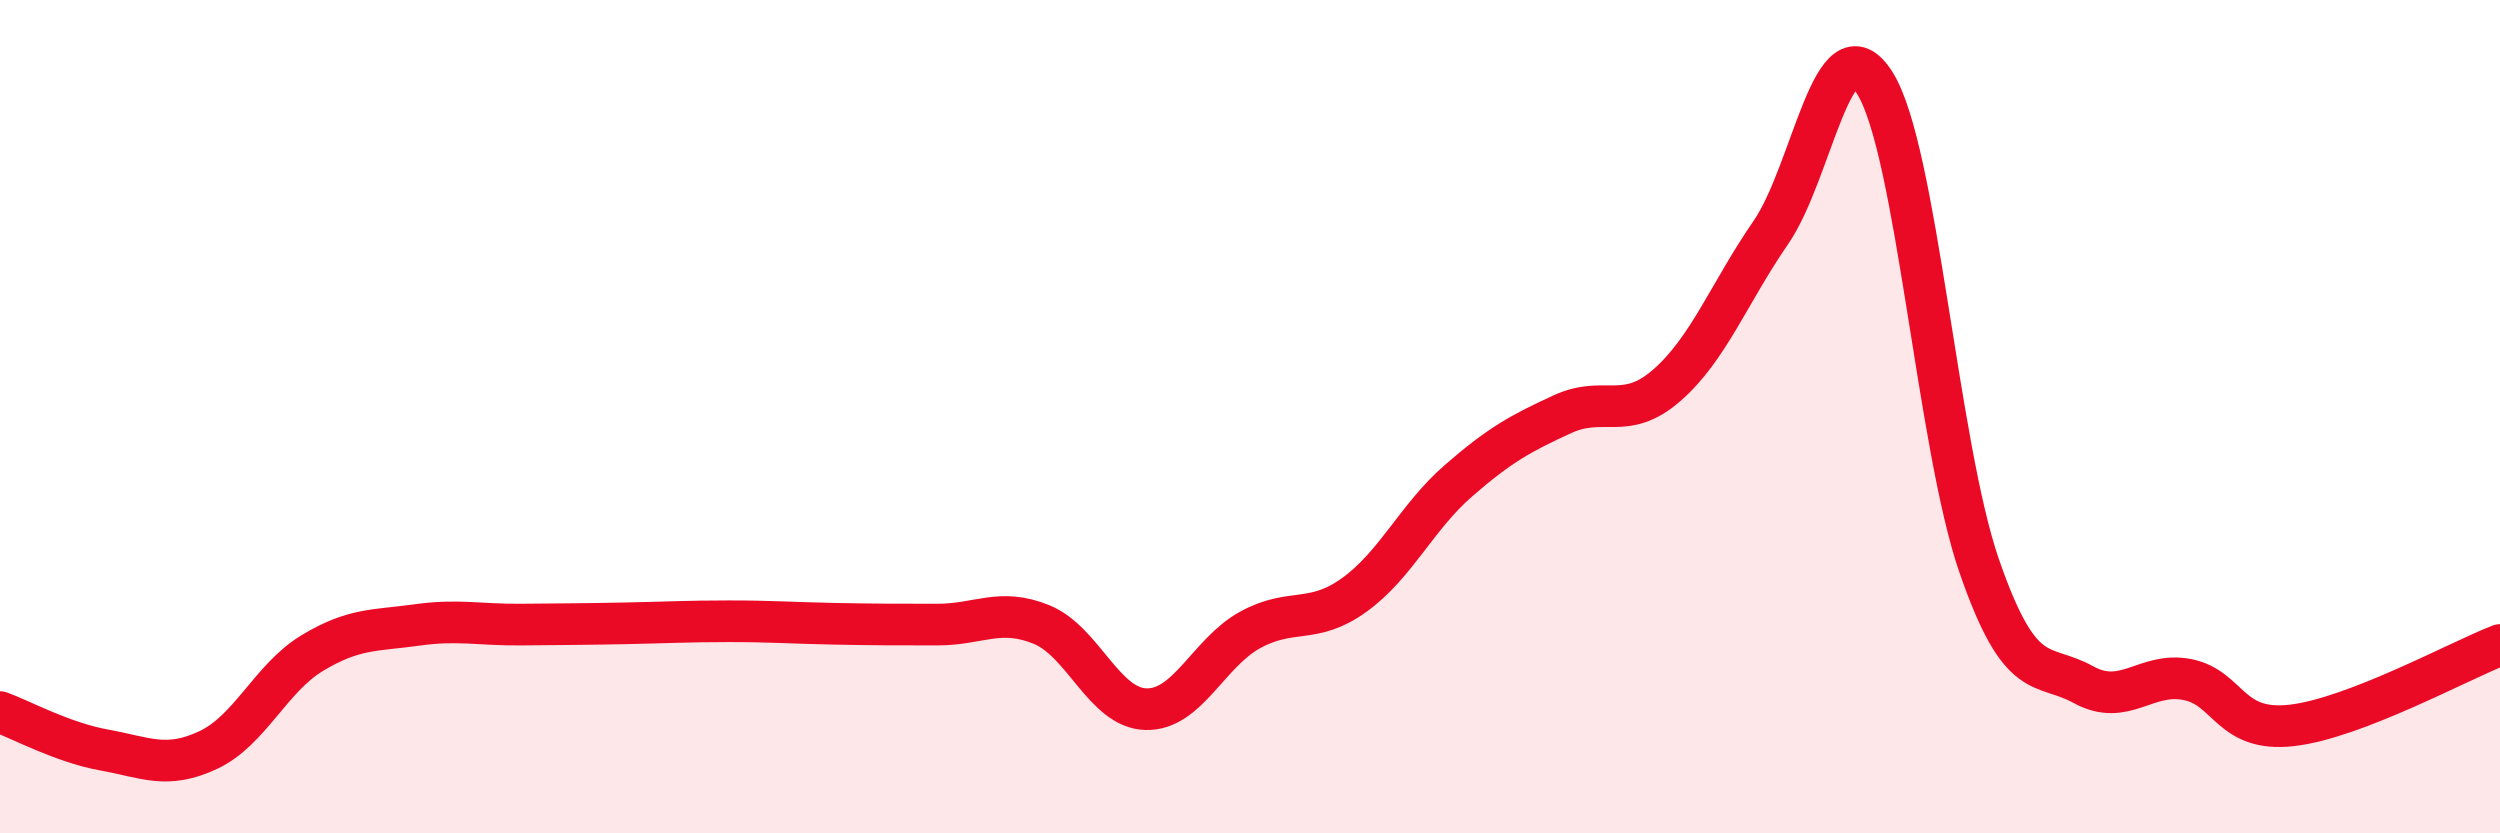
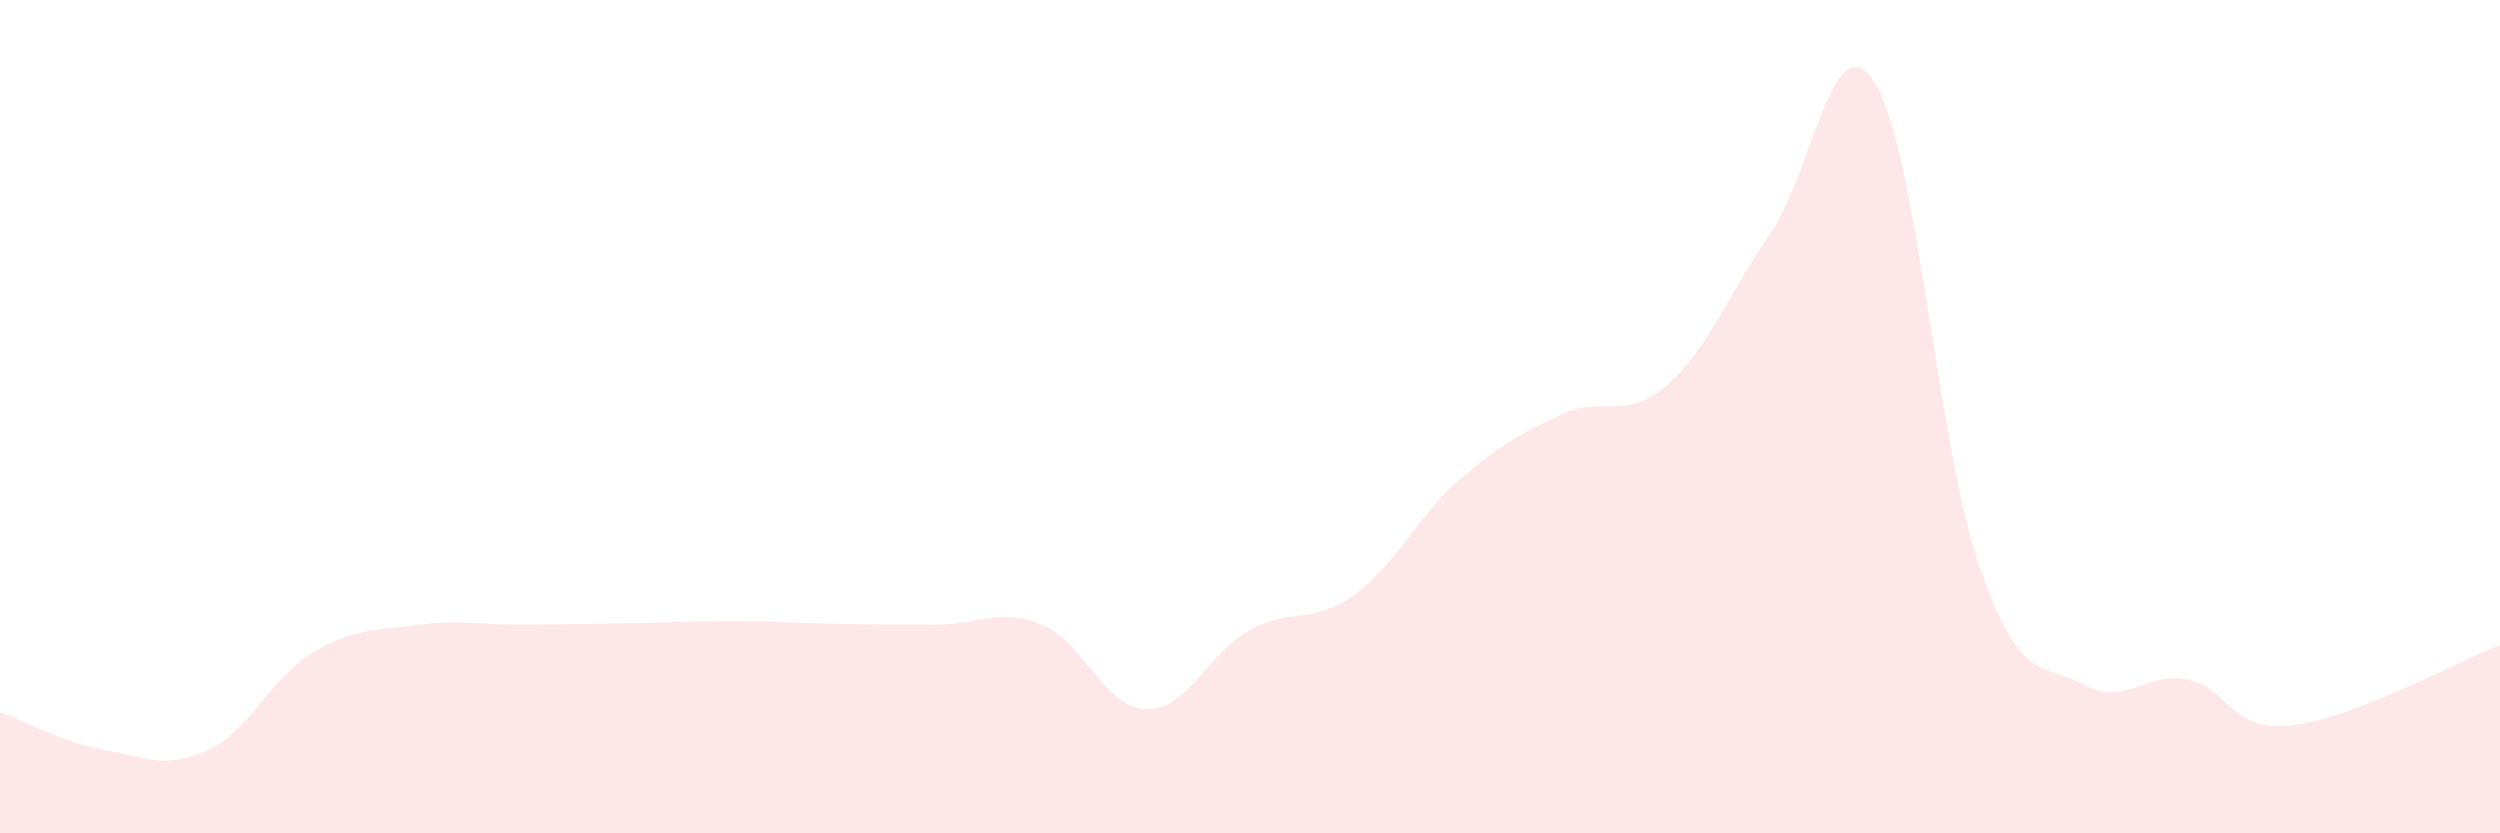
<svg xmlns="http://www.w3.org/2000/svg" width="60" height="20" viewBox="0 0 60 20">
-   <path d="M 0,17.09 C 0.5,17.27 1.5,17.82 2.5,18 C 3.5,18.18 4,18.47 5,18 C 6,17.53 6.5,16.27 7.5,15.67 C 8.5,15.07 9,15.14 10,15 C 11,14.86 11.5,15 12.5,14.99 C 13.5,14.98 14,14.98 15,14.96 C 16,14.94 16.5,14.91 17.5,14.91 C 18.5,14.91 19,14.95 20,14.97 C 21,14.99 21.5,14.99 22.5,14.99 C 23.5,14.99 24,14.58 25,14.99 C 26,15.4 26.5,16.99 27.5,17.02 C 28.5,17.05 29,15.67 30,15.12 C 31,14.57 31.5,15 32.5,14.28 C 33.5,13.56 34,12.41 35,11.54 C 36,10.67 36.5,10.4 37.5,9.94 C 38.5,9.48 39,10.12 40,9.25 C 41,8.38 41.5,7.03 42.5,5.58 C 43.5,4.13 44,0.4 45,2 C 46,3.6 46.5,10.69 47.5,13.58 C 48.5,16.47 49,15.88 50,16.43 C 51,16.98 51.5,16.11 52.5,16.31 C 53.5,16.51 53.5,17.58 55,17.41 C 56.5,17.24 59,15.87 60,15.48L60 20L0 20Z" fill="#EB0A25" opacity="0.1" stroke-linecap="round" stroke-linejoin="round" />
-   <path d="M 0,17.09 C 0.5,17.27 1.5,17.82 2.5,18 C 3.5,18.18 4,18.47 5,18 C 6,17.53 6.5,16.27 7.5,15.67 C 8.5,15.07 9,15.14 10,15 C 11,14.86 11.5,15 12.5,14.99 C 13.5,14.98 14,14.98 15,14.96 C 16,14.94 16.5,14.91 17.5,14.91 C 18.5,14.91 19,14.95 20,14.97 C 21,14.99 21.5,14.99 22.5,14.99 C 23.5,14.99 24,14.58 25,14.99 C 26,15.4 26.5,16.99 27.5,17.02 C 28.5,17.05 29,15.67 30,15.12 C 31,14.57 31.5,15 32.5,14.28 C 33.5,13.56 34,12.41 35,11.54 C 36,10.67 36.5,10.4 37.5,9.94 C 38.5,9.48 39,10.12 40,9.25 C 41,8.38 41.5,7.03 42.5,5.58 C 43.5,4.13 44,0.4 45,2 C 46,3.6 46.5,10.69 47.5,13.58 C 48.5,16.47 49,15.88 50,16.43 C 51,16.98 51.5,16.11 52.5,16.31 C 53.5,16.51 53.5,17.58 55,17.41 C 56.5,17.24 59,15.87 60,15.48" stroke="#EB0A25" stroke-width="1" fill="none" stroke-linecap="round" stroke-linejoin="round" />
+   <path d="M 0,17.09 C 0.5,17.27 1.5,17.82 2.5,18 C 3.5,18.18 4,18.47 5,18 C 6,17.53 6.5,16.27 7.5,15.67 C 8.5,15.07 9,15.14 10,15 C 11,14.86 11.5,15 12.5,14.99 C 13.5,14.98 14,14.98 15,14.96 C 16,14.94 16.5,14.91 17.5,14.91 C 18.5,14.91 19,14.95 20,14.97 C 21,14.99 21.5,14.99 22.5,14.99 C 23.5,14.99 24,14.58 25,14.99 C 26,15.4 26.5,16.99 27.5,17.02 C 28.5,17.05 29,15.67 30,15.12 C 31,14.57 31.5,15 32.5,14.28 C 33.5,13.56 34,12.41 35,11.54 C 36,10.67 36.5,10.4 37.5,9.94 C 38.5,9.48 39,10.12 40,9.25 C 41,8.38 41.5,7.03 42.5,5.58 C 43.5,4.13 44,0.4 45,2 C 46,3.6 46.5,10.69 47.5,13.58 C 48.5,16.47 49,15.88 50,16.43 C 51,16.98 51.5,16.11 52.5,16.31 C 53.5,16.51 53.5,17.58 55,17.41 C 56.5,17.24 59,15.87 60,15.48L60 20L0 20" fill="#EB0A25" opacity="0.1" stroke-linecap="round" stroke-linejoin="round" />
</svg>